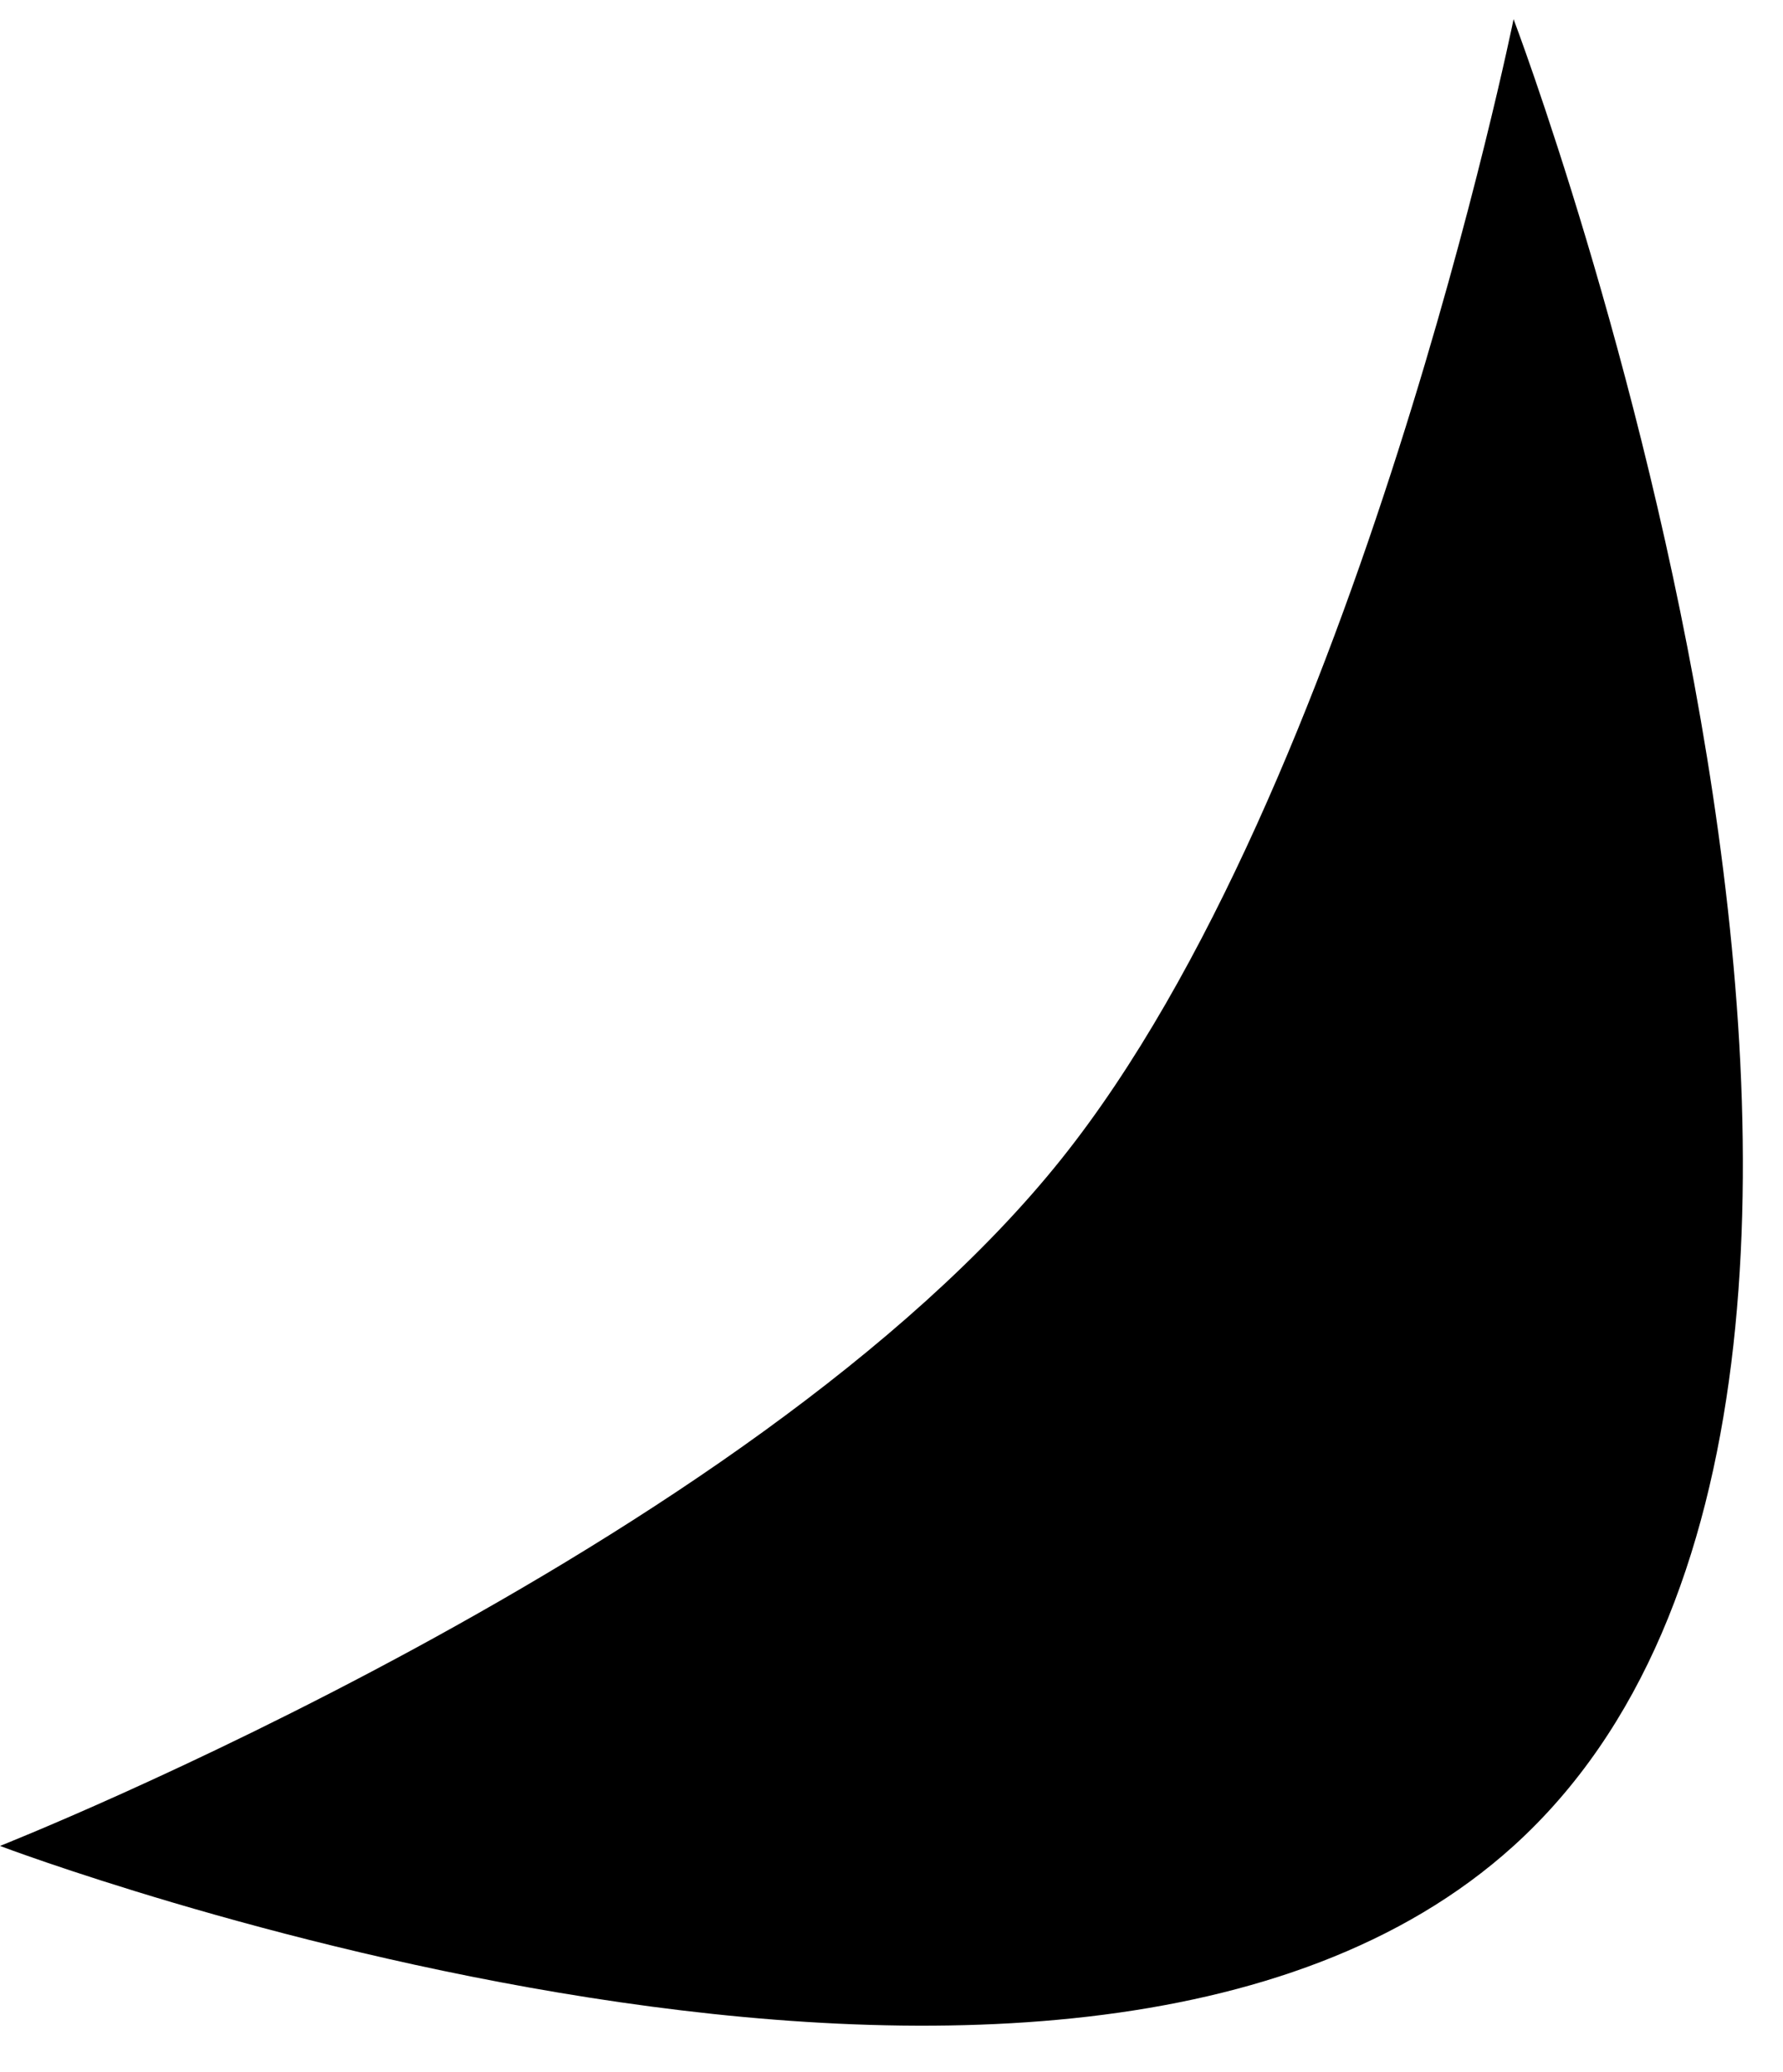
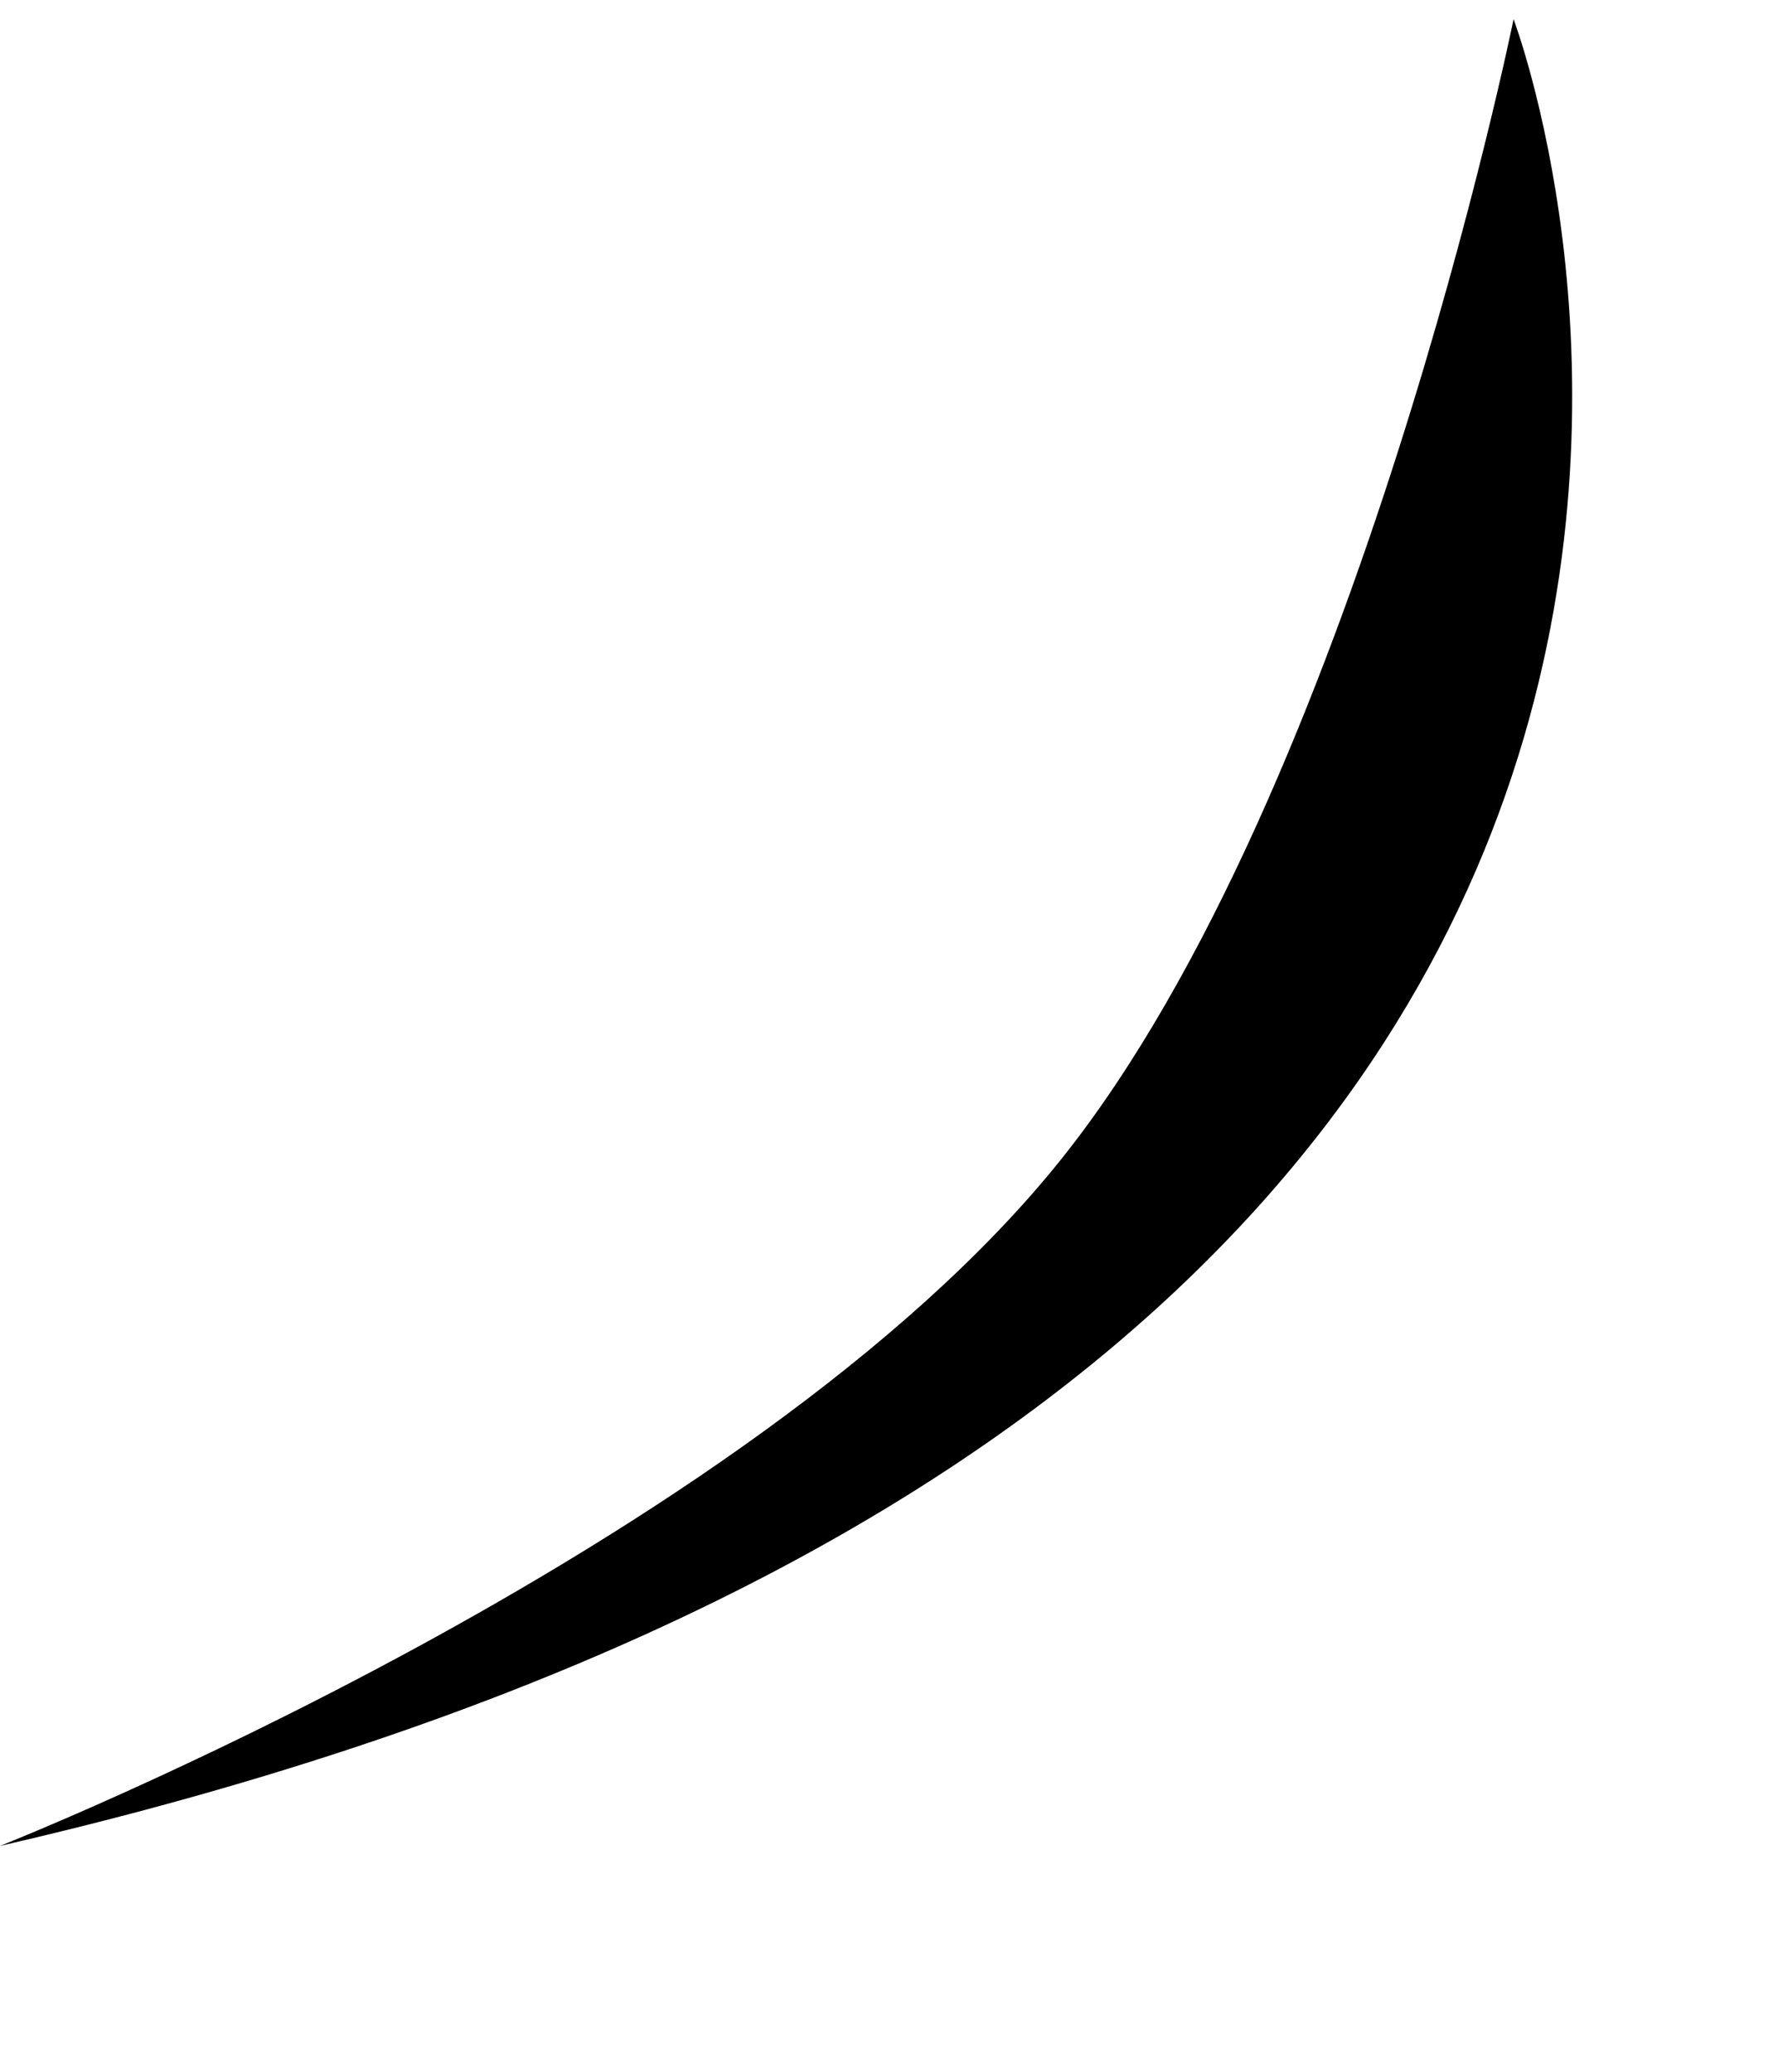
<svg xmlns="http://www.w3.org/2000/svg" width="37" height="43" viewBox="0 0 37 43" fill="none">
-   <path d="M0 38.303C0 38.303 22.137 46.696 31.409 38.303C42.115 28.612 31.409 0.398 31.409 0.398C31.409 0.398 28.157 16.376 22.024 24.051C15.54 32.166 0 38.303 0 38.303Z" fill="black" />
+   <path d="M0 38.303C42.115 28.612 31.409 0.398 31.409 0.398C31.409 0.398 28.157 16.376 22.024 24.051C15.54 32.166 0 38.303 0 38.303Z" fill="black" />
</svg>